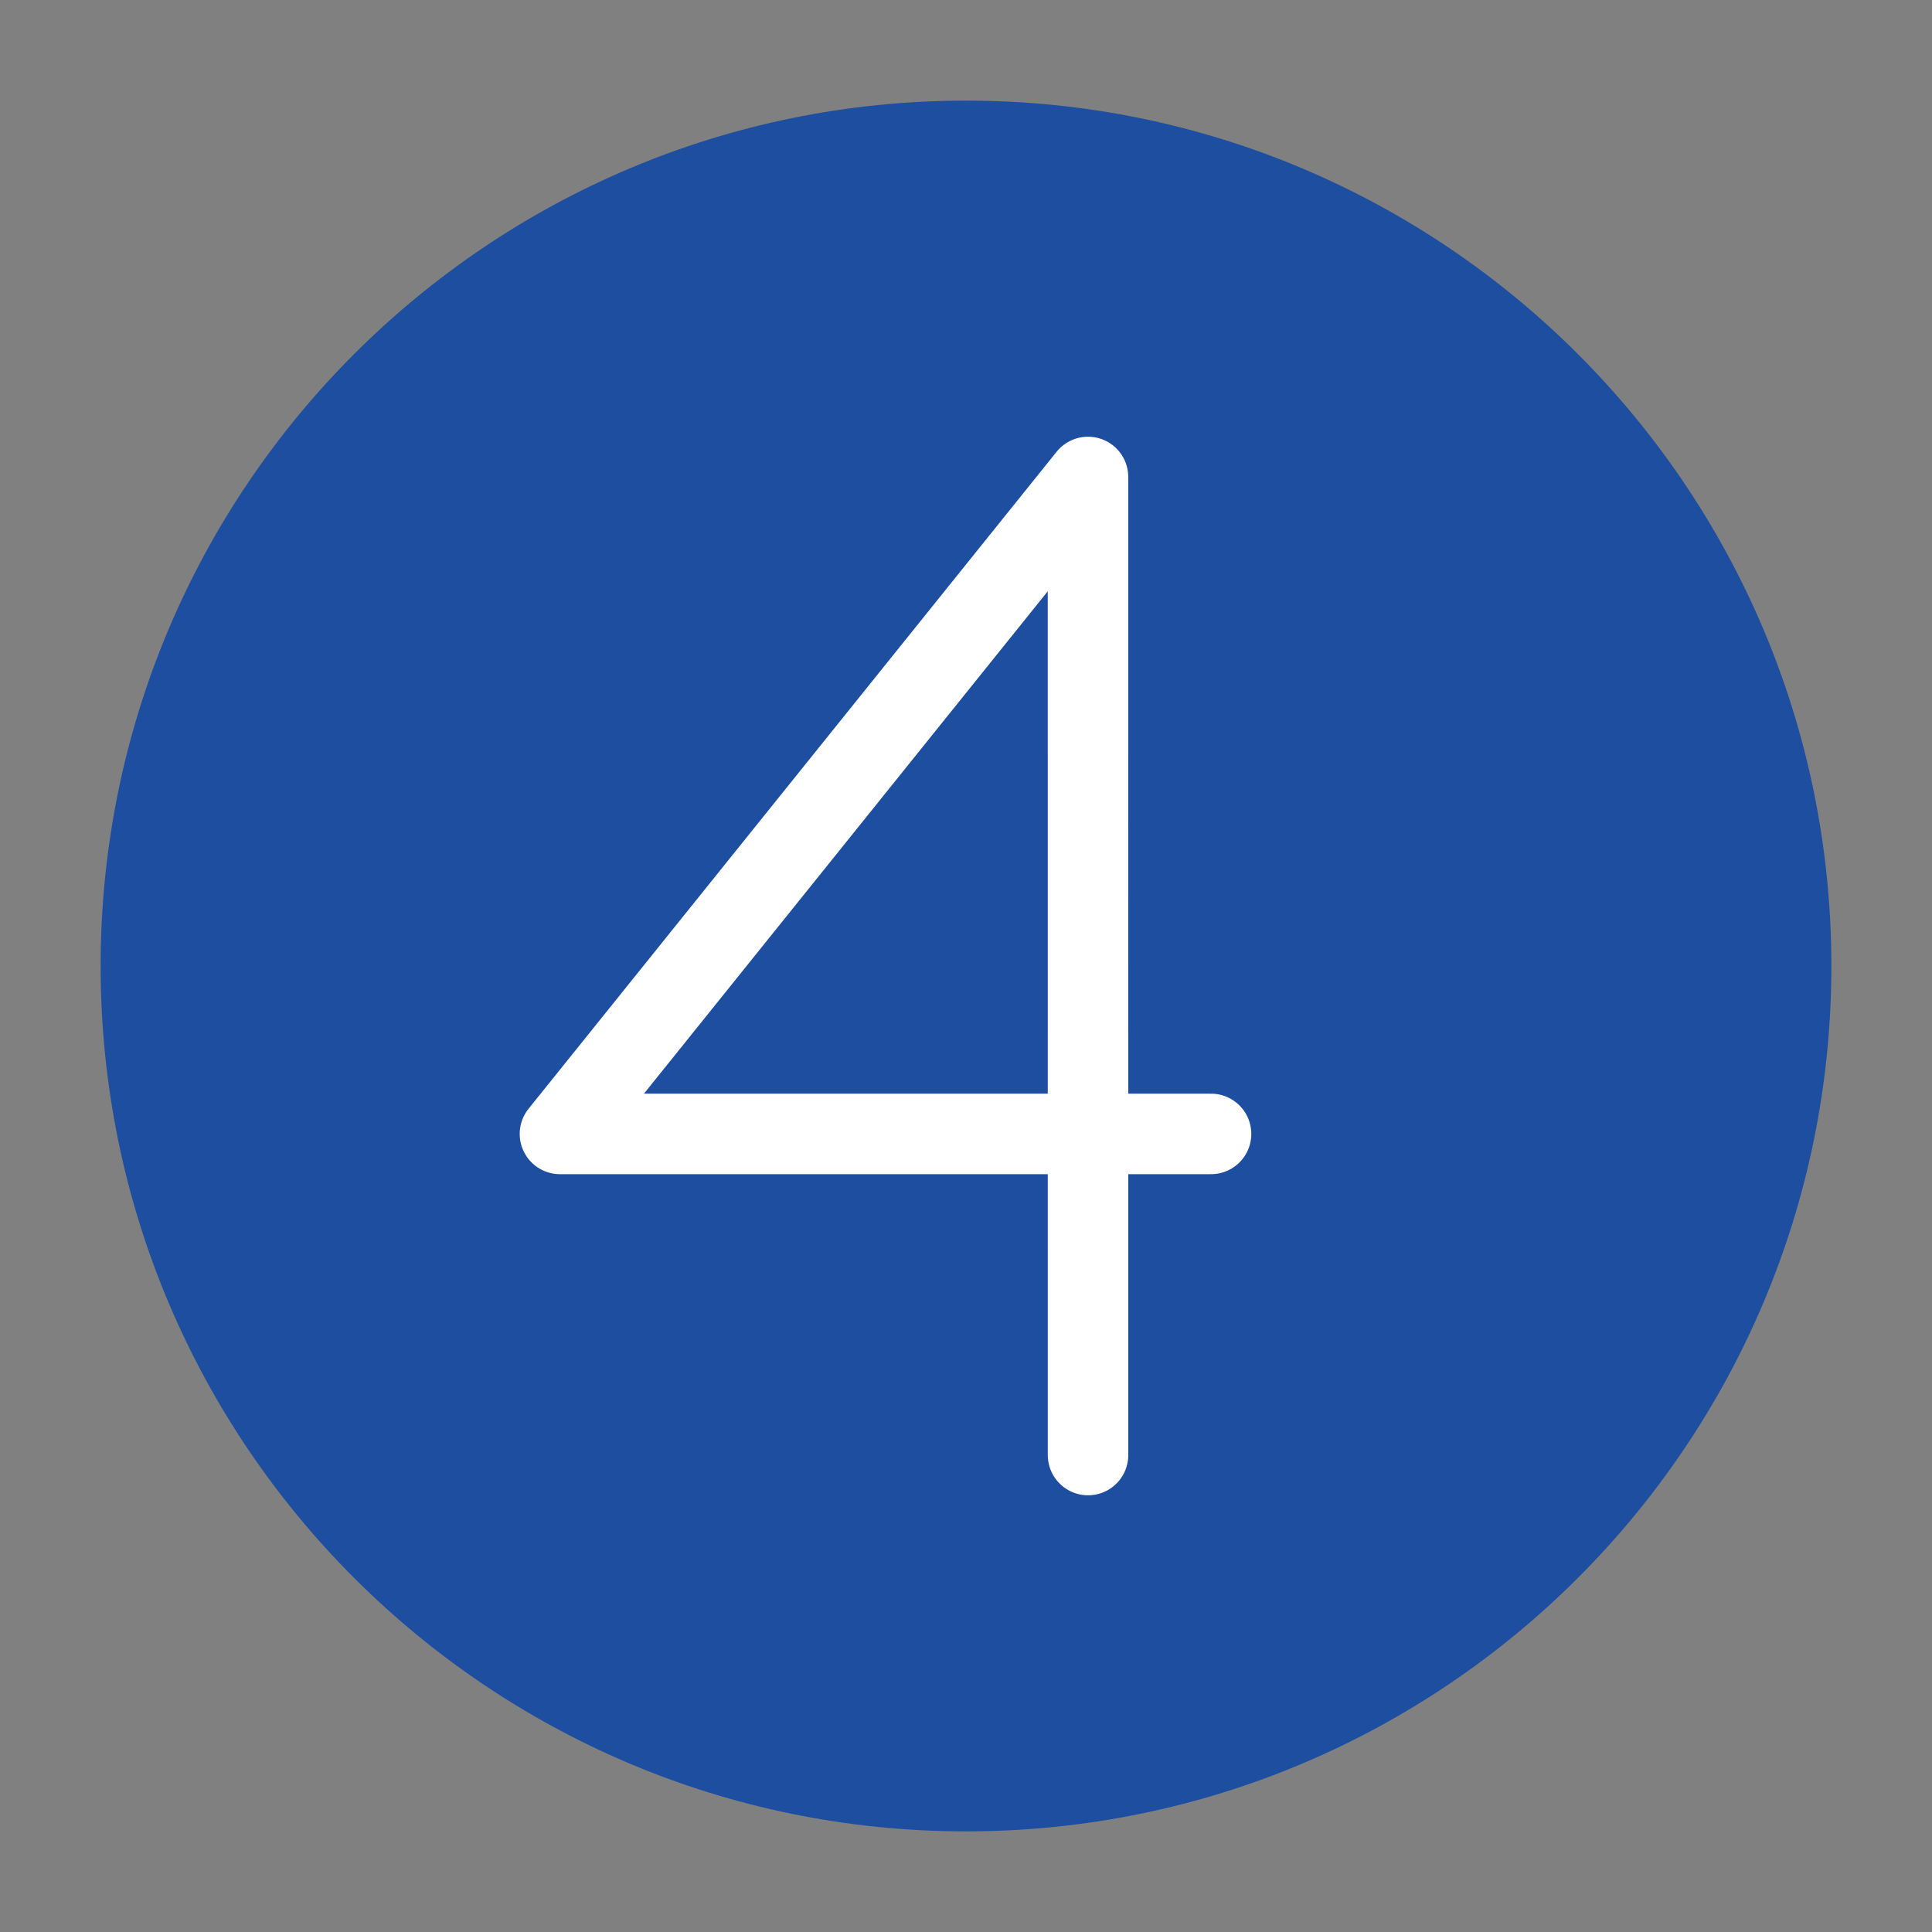
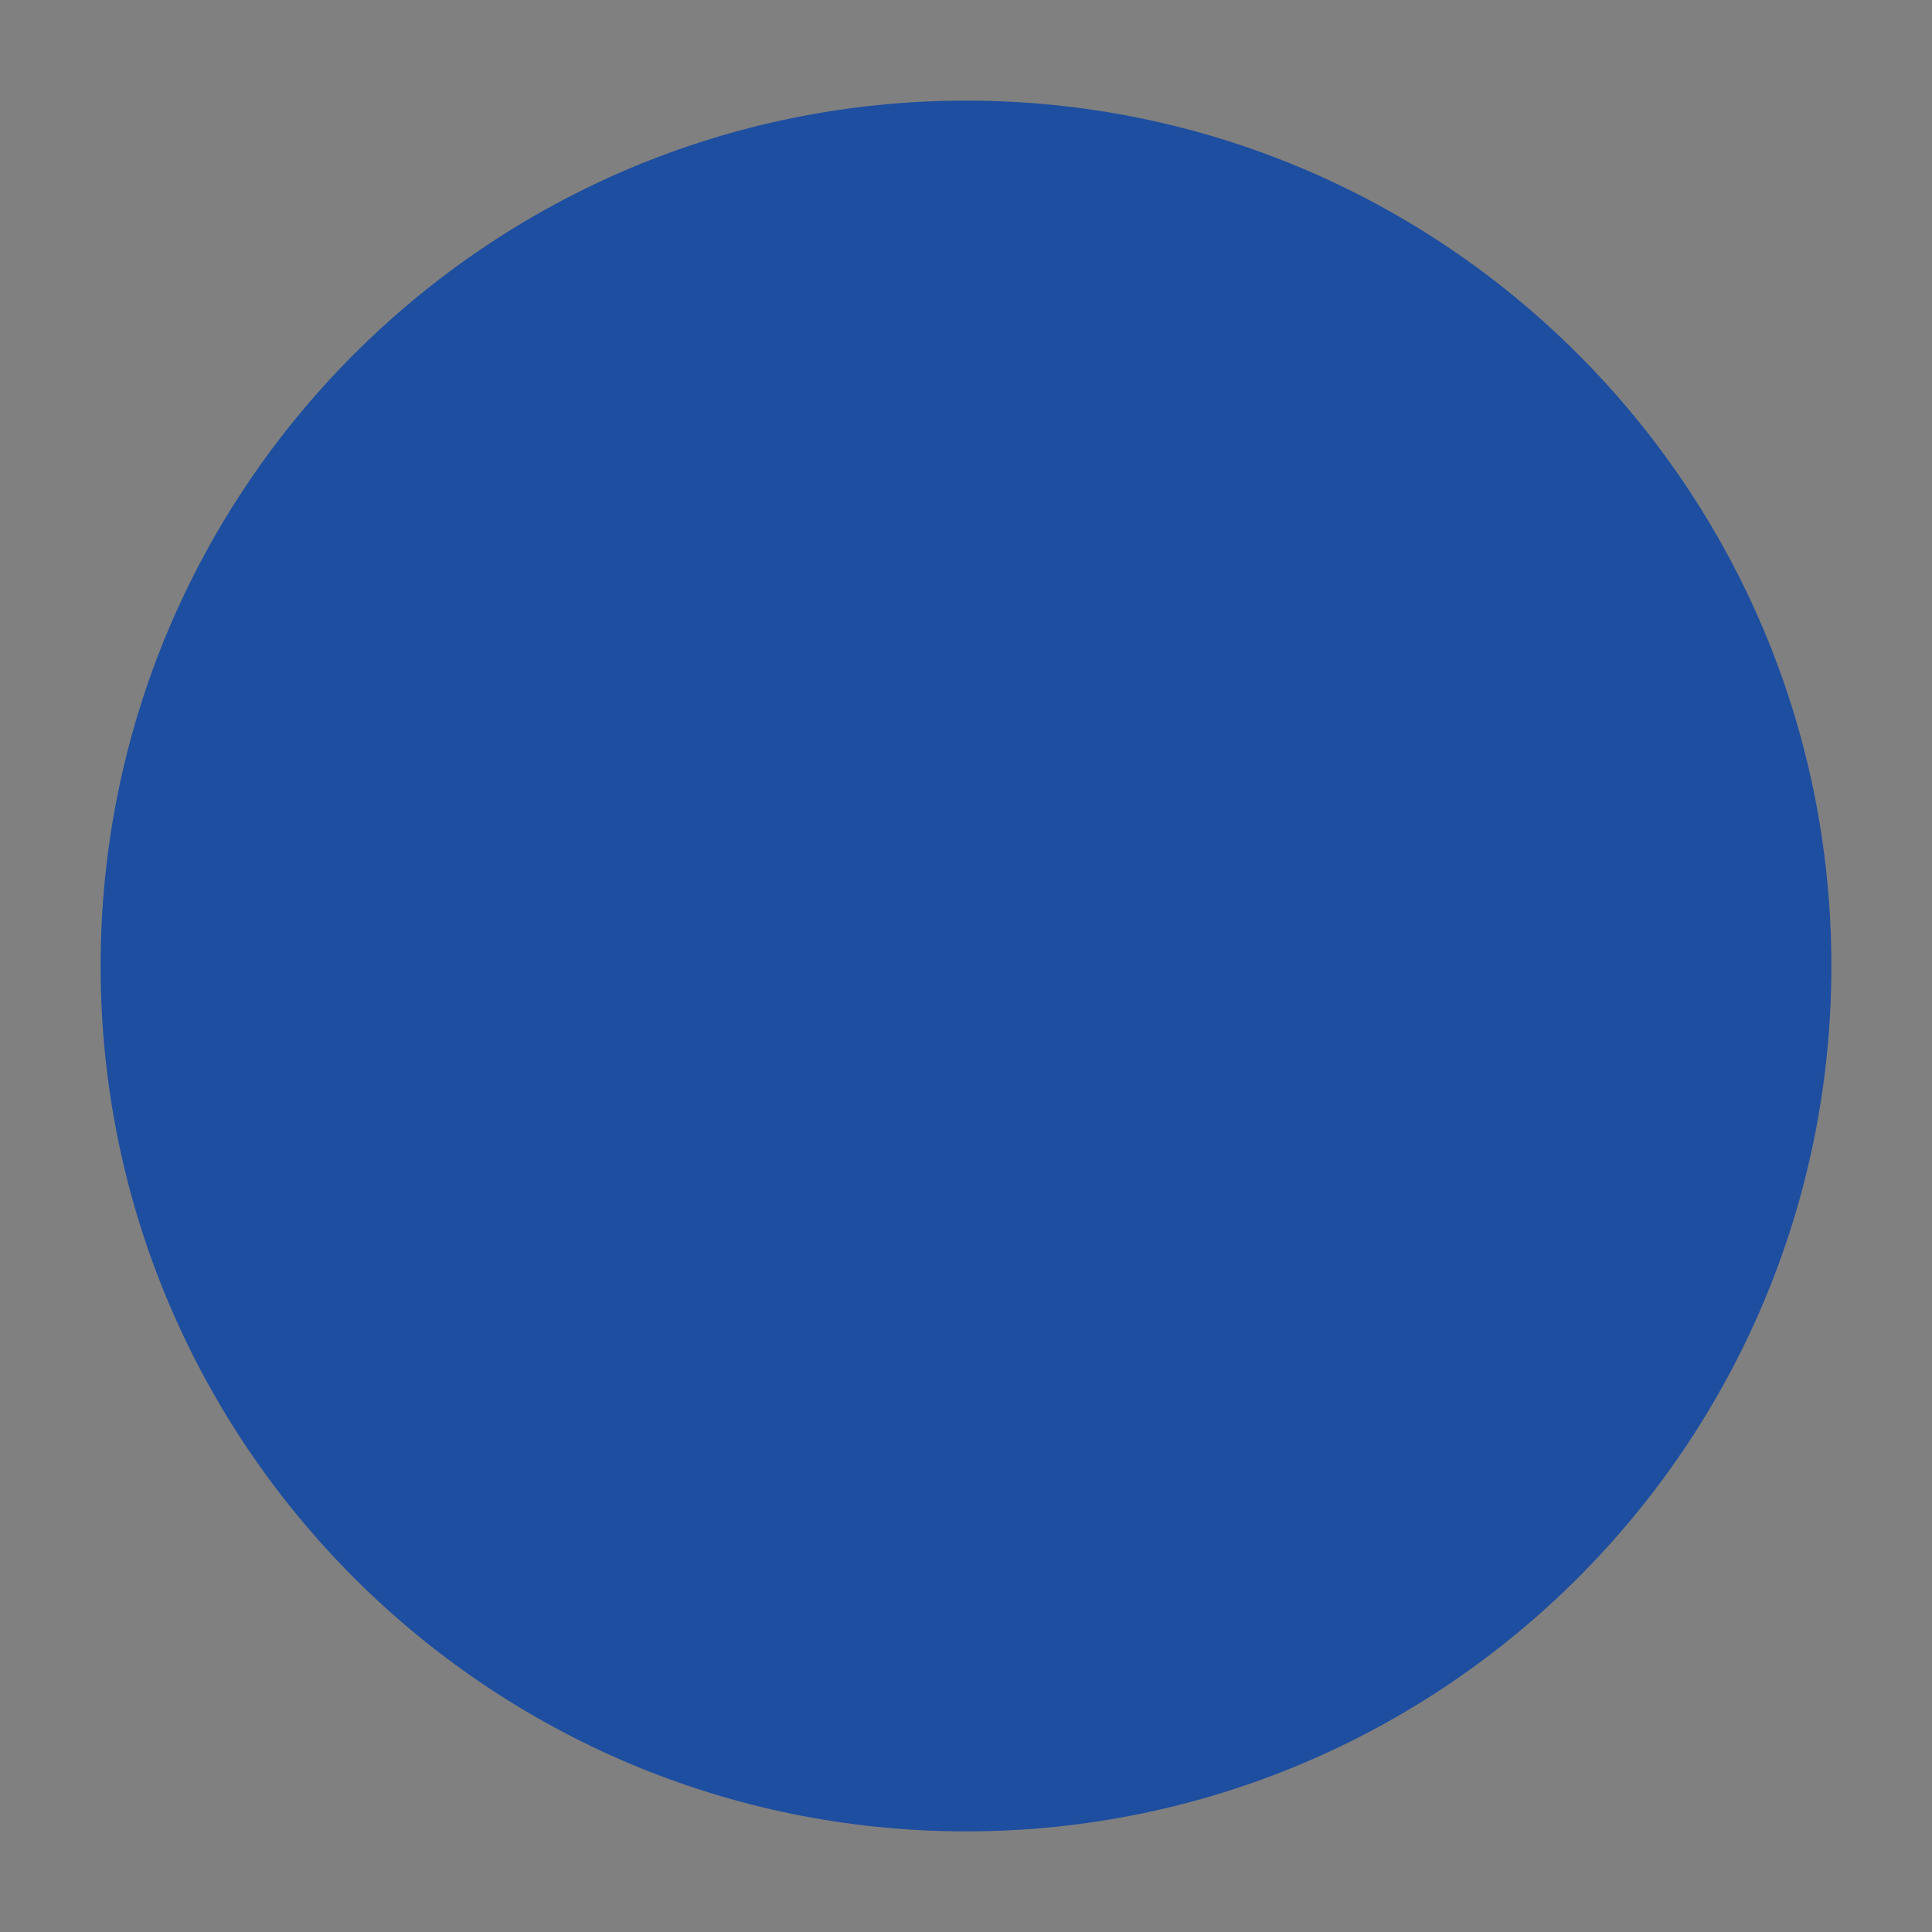
<svg xmlns="http://www.w3.org/2000/svg" width="48" height="48" viewBox="0 0 48 48" fill="none">
  <rect x="0" y="0" width="48" height="48" fill="#808080" stroke="none" />
  <path d="M24 45.5C35.874 45.5 45.5 35.874 45.5 24C45.5 12.126 35.874 2.5 24 2.5C12.126 2.5 2.5 12.126 2.5 24C2.5 35.874 12.126 45.5 24 45.5Z" fill="#1E4EA0" />
-   <path d="M27.032 36.15L27.031 11.85L13.912 28.172H30.088" stroke="#FEFFFE" stroke-width="2" stroke-linecap="round" stroke-linejoin="round" />
</svg>